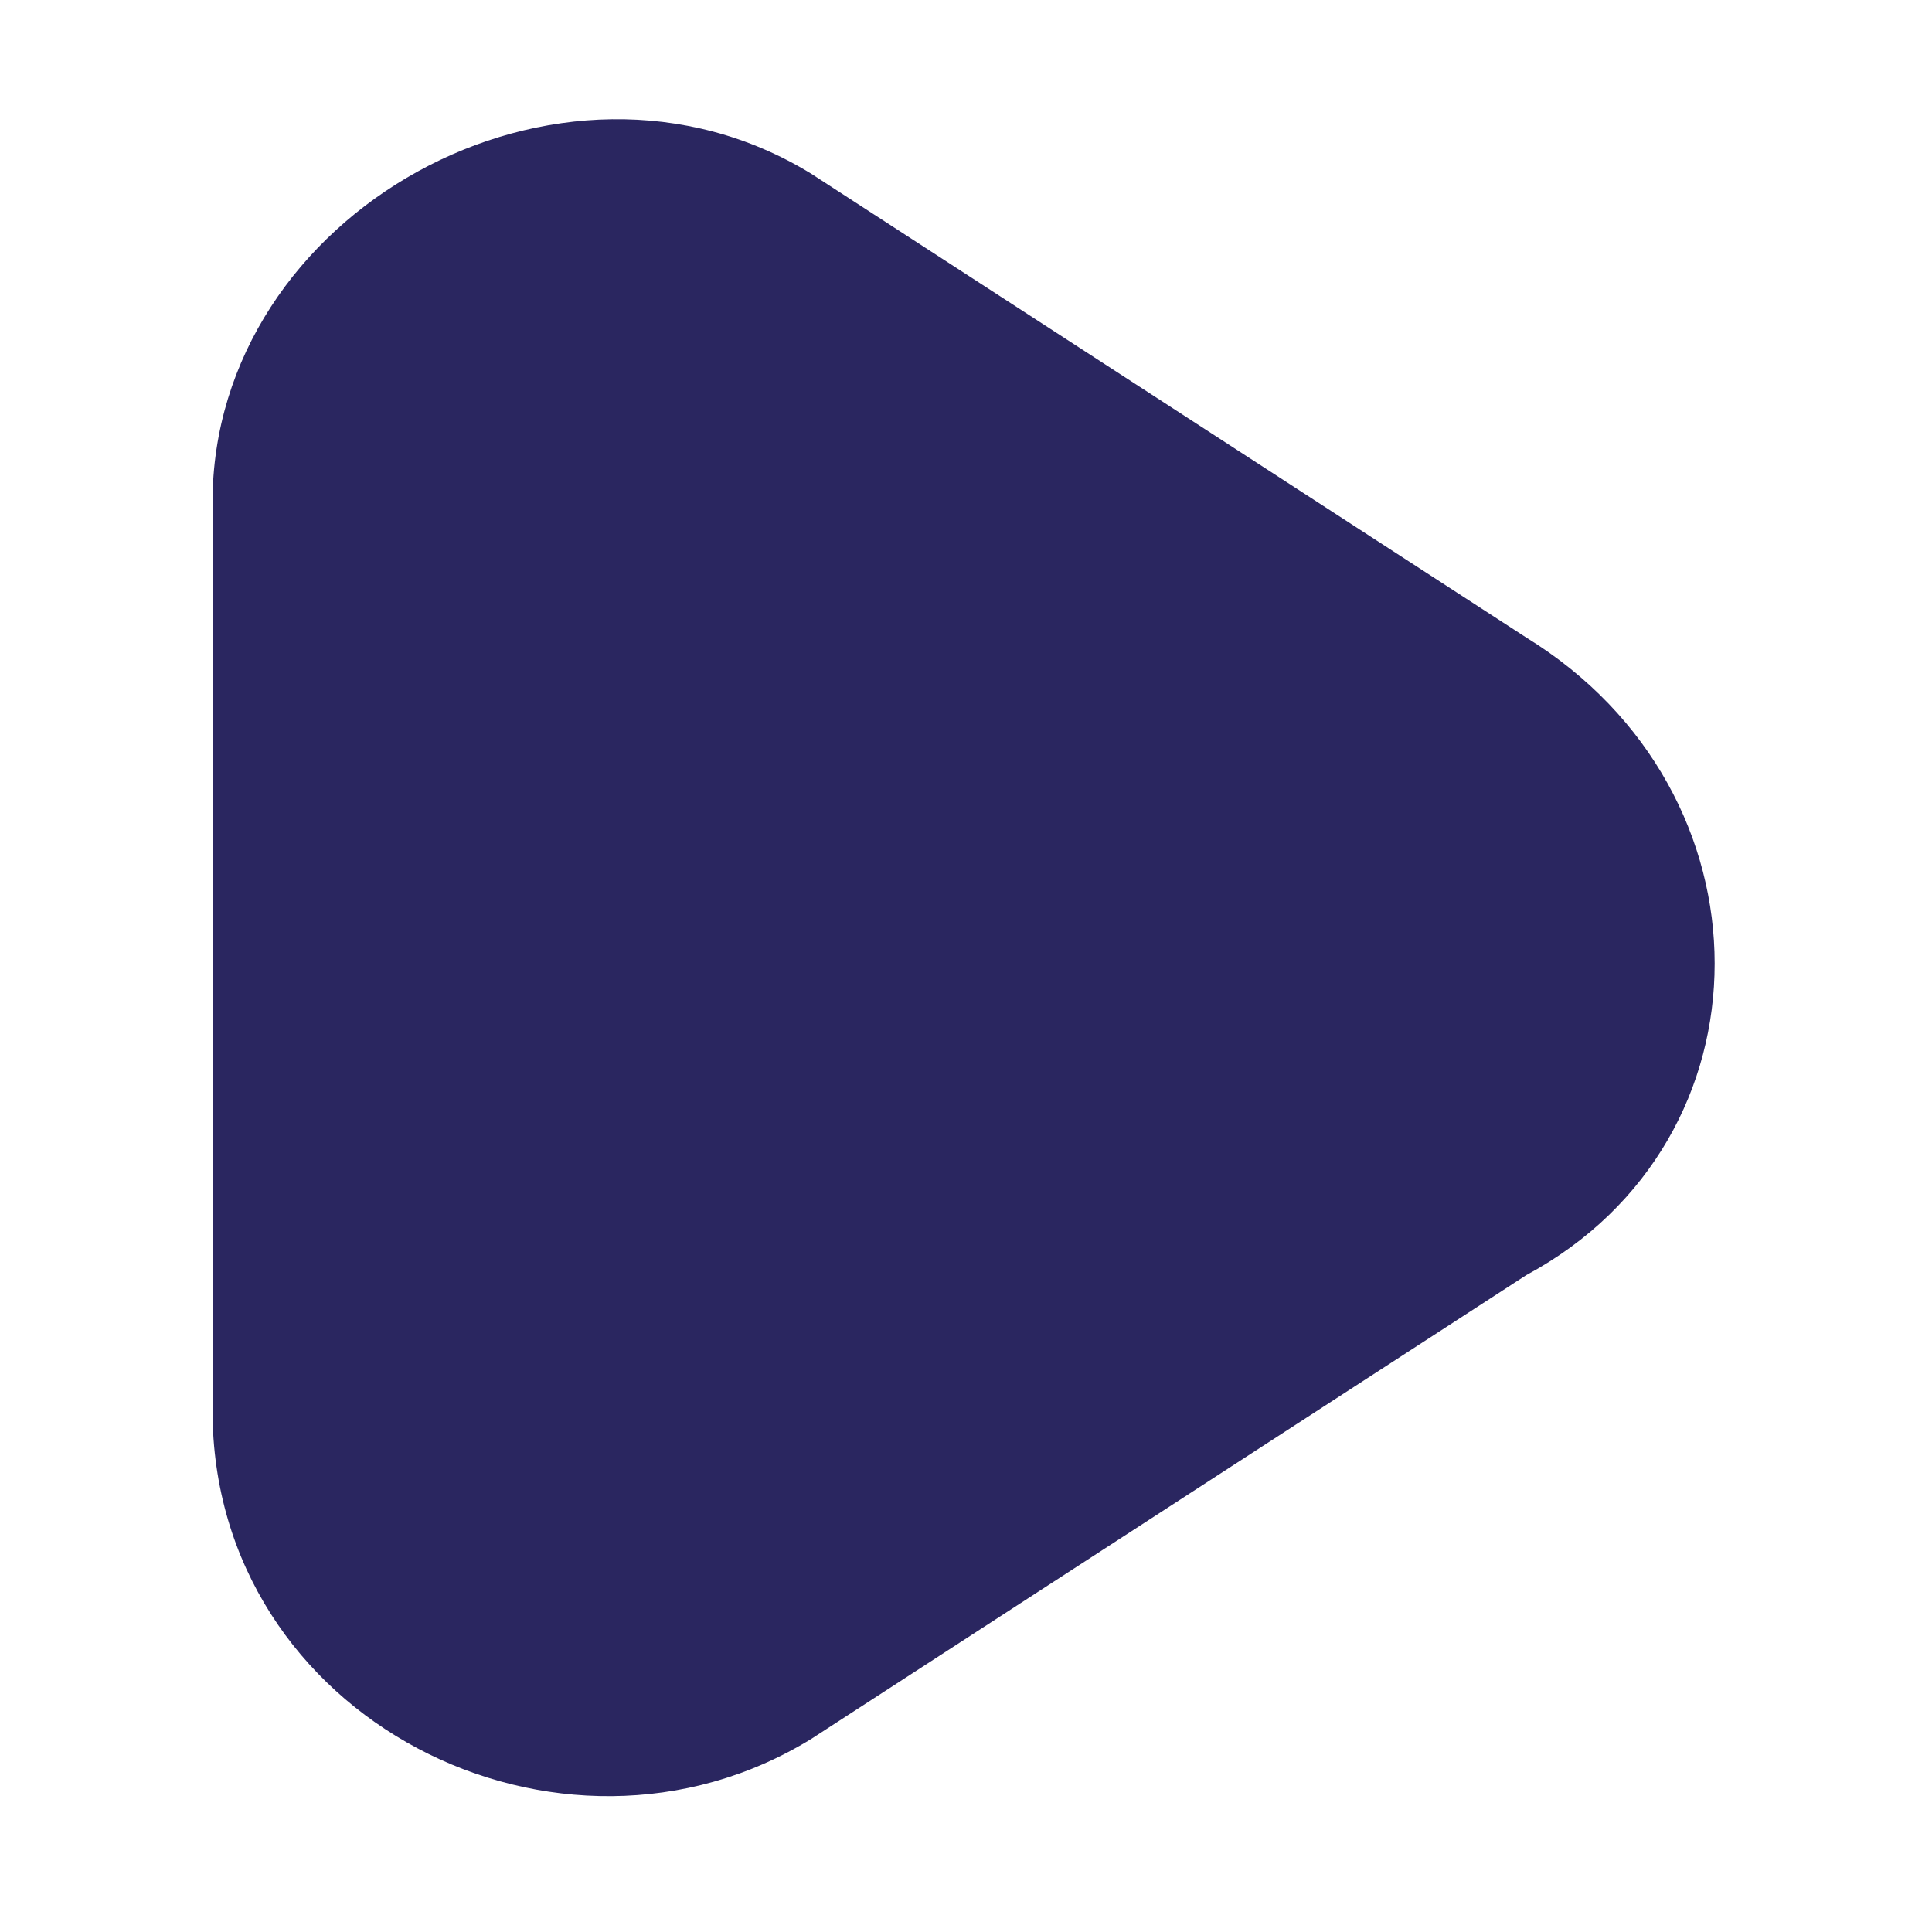
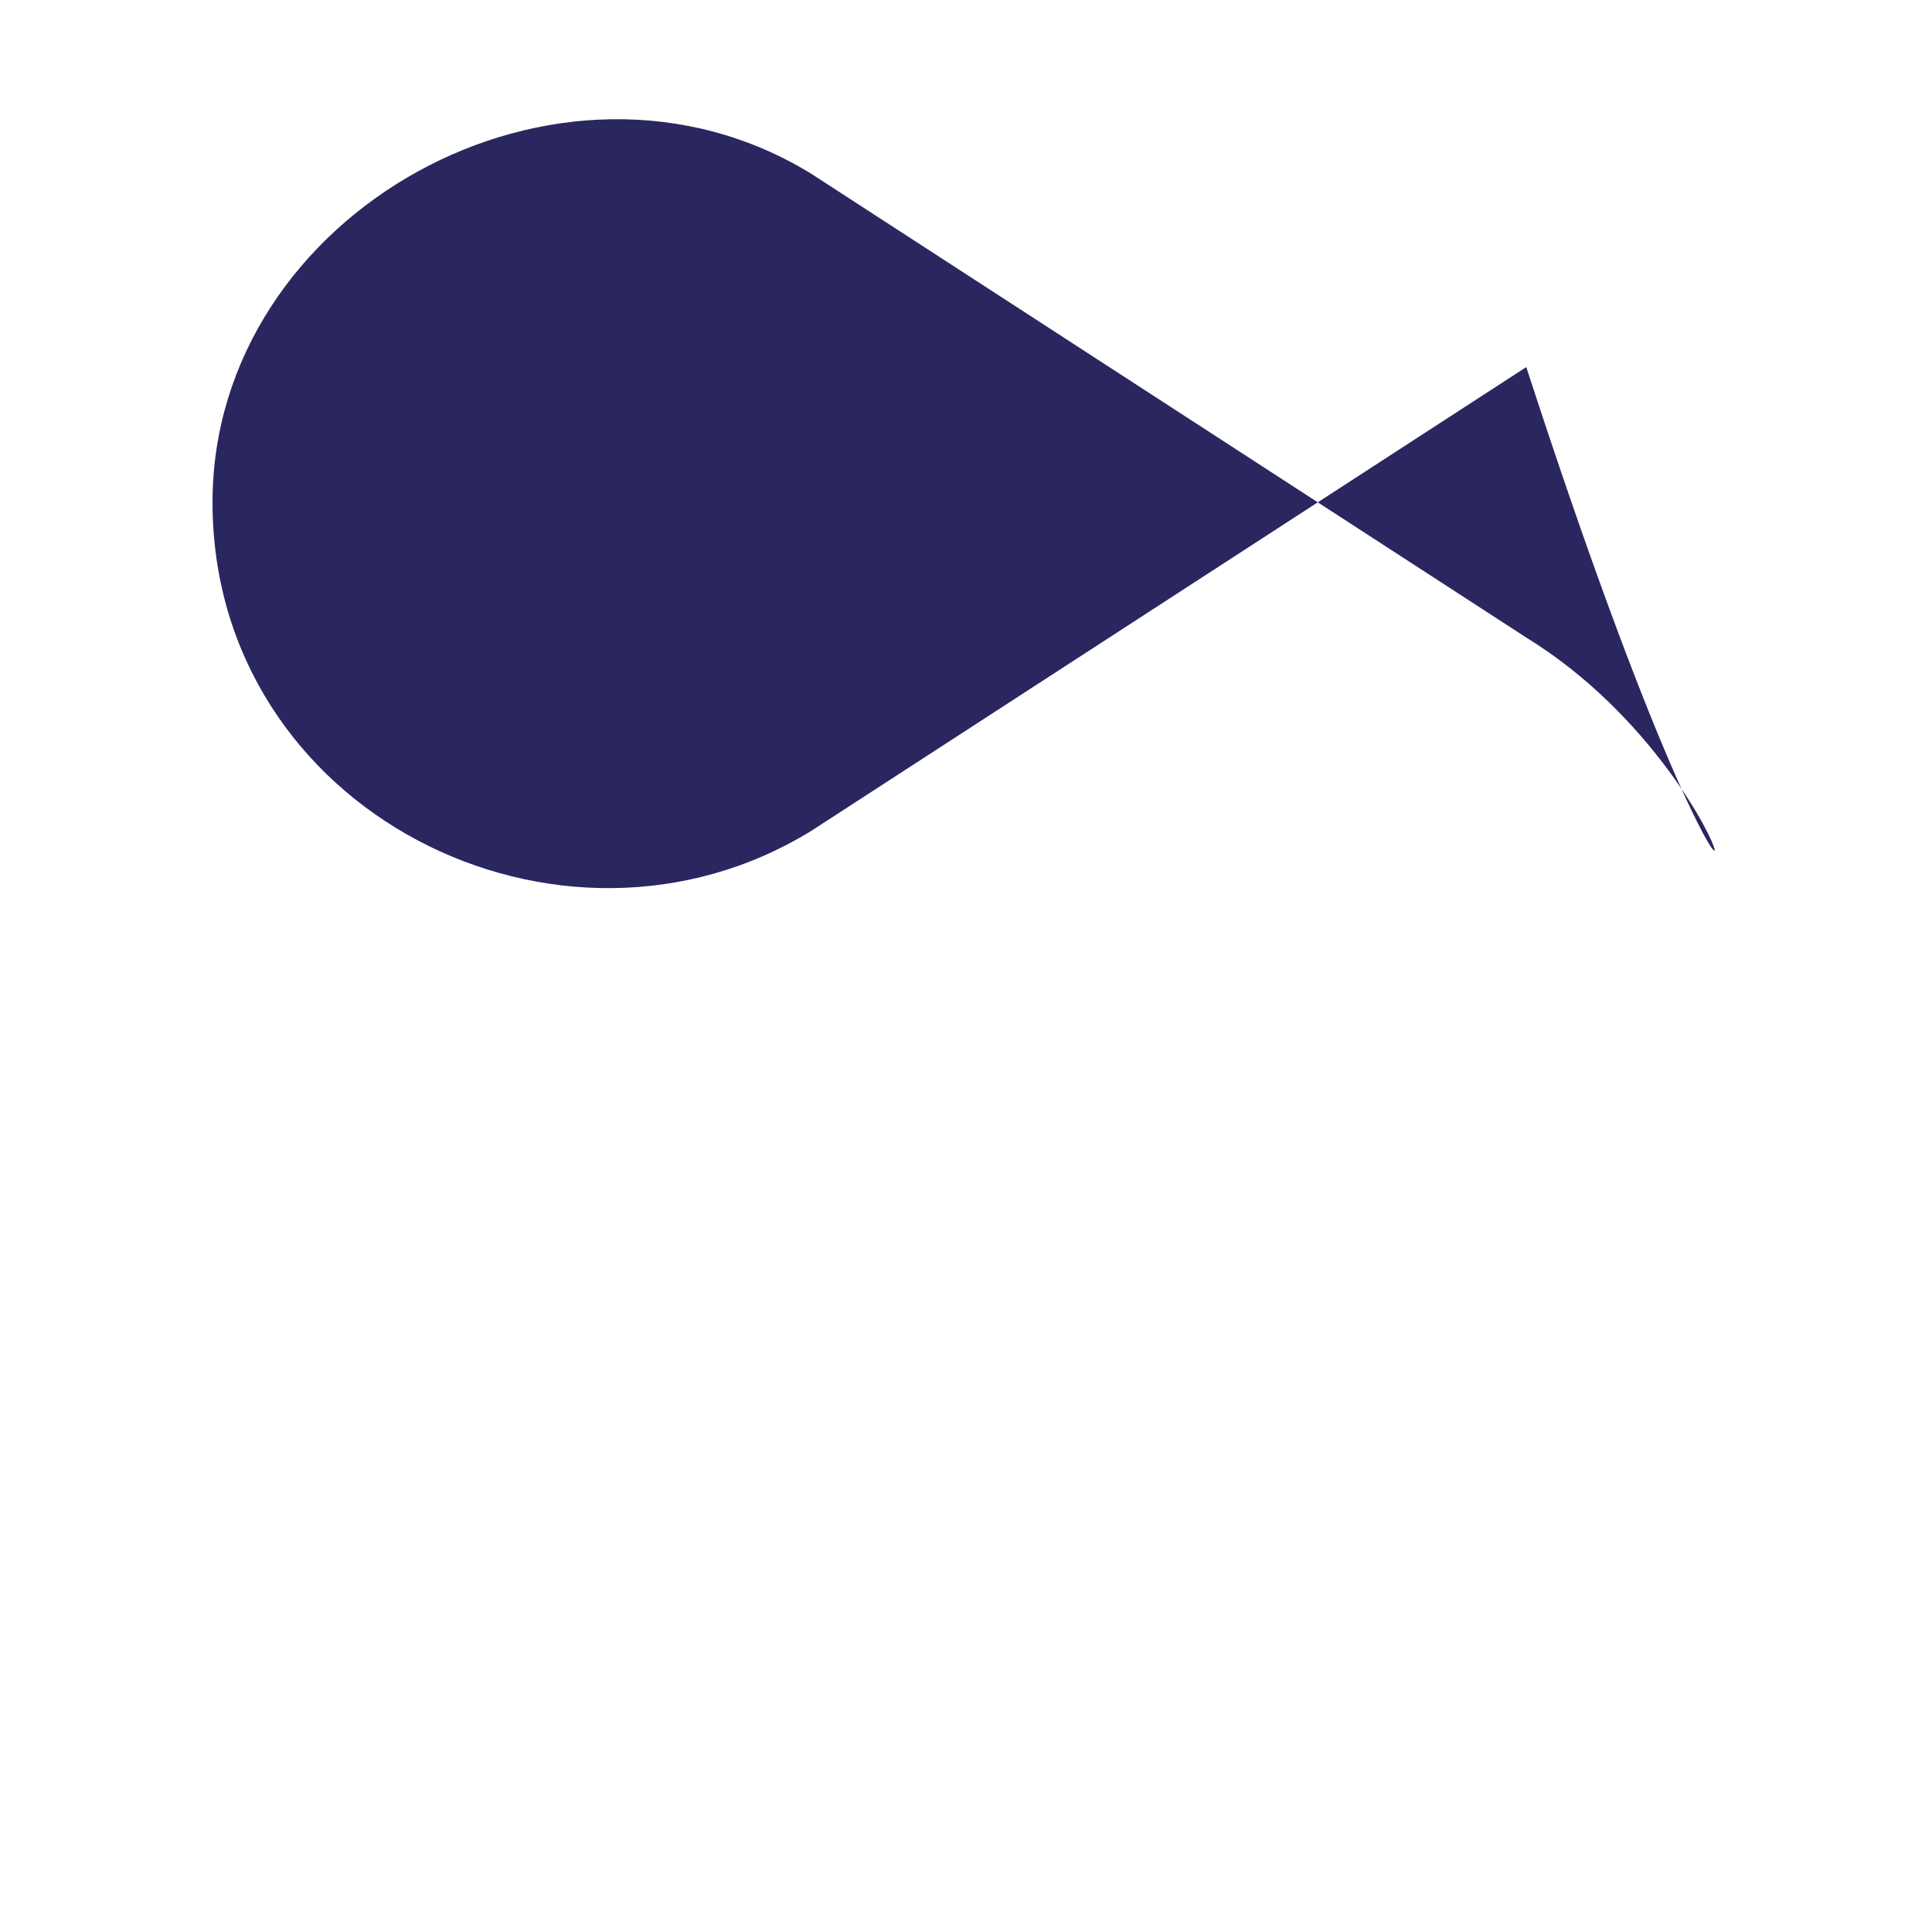
<svg xmlns="http://www.w3.org/2000/svg" version="1.1" id="Layer_1" x="0px" y="0px" viewBox="0 0 10 10" style="enable-background:new 0 0 10 10;" xml:space="preserve">
  <style type="text/css">
	.st0{fill:#2A2660;}
</style>
-   <path class="st0" d="M7.9,3.3L4.2,0.9C2.9,0.1,1.1,1.1,1.1,2.6v4.7c0,1.6,1.8,2.5,3.1,1.7l3.7-2.4C9.2,5.9,9.2,4.1,7.9,3.3z" />
+   <path class="st0" d="M7.9,3.3L4.2,0.9C2.9,0.1,1.1,1.1,1.1,2.6c0,1.6,1.8,2.5,3.1,1.7l3.7-2.4C9.2,5.9,9.2,4.1,7.9,3.3z" />
</svg>